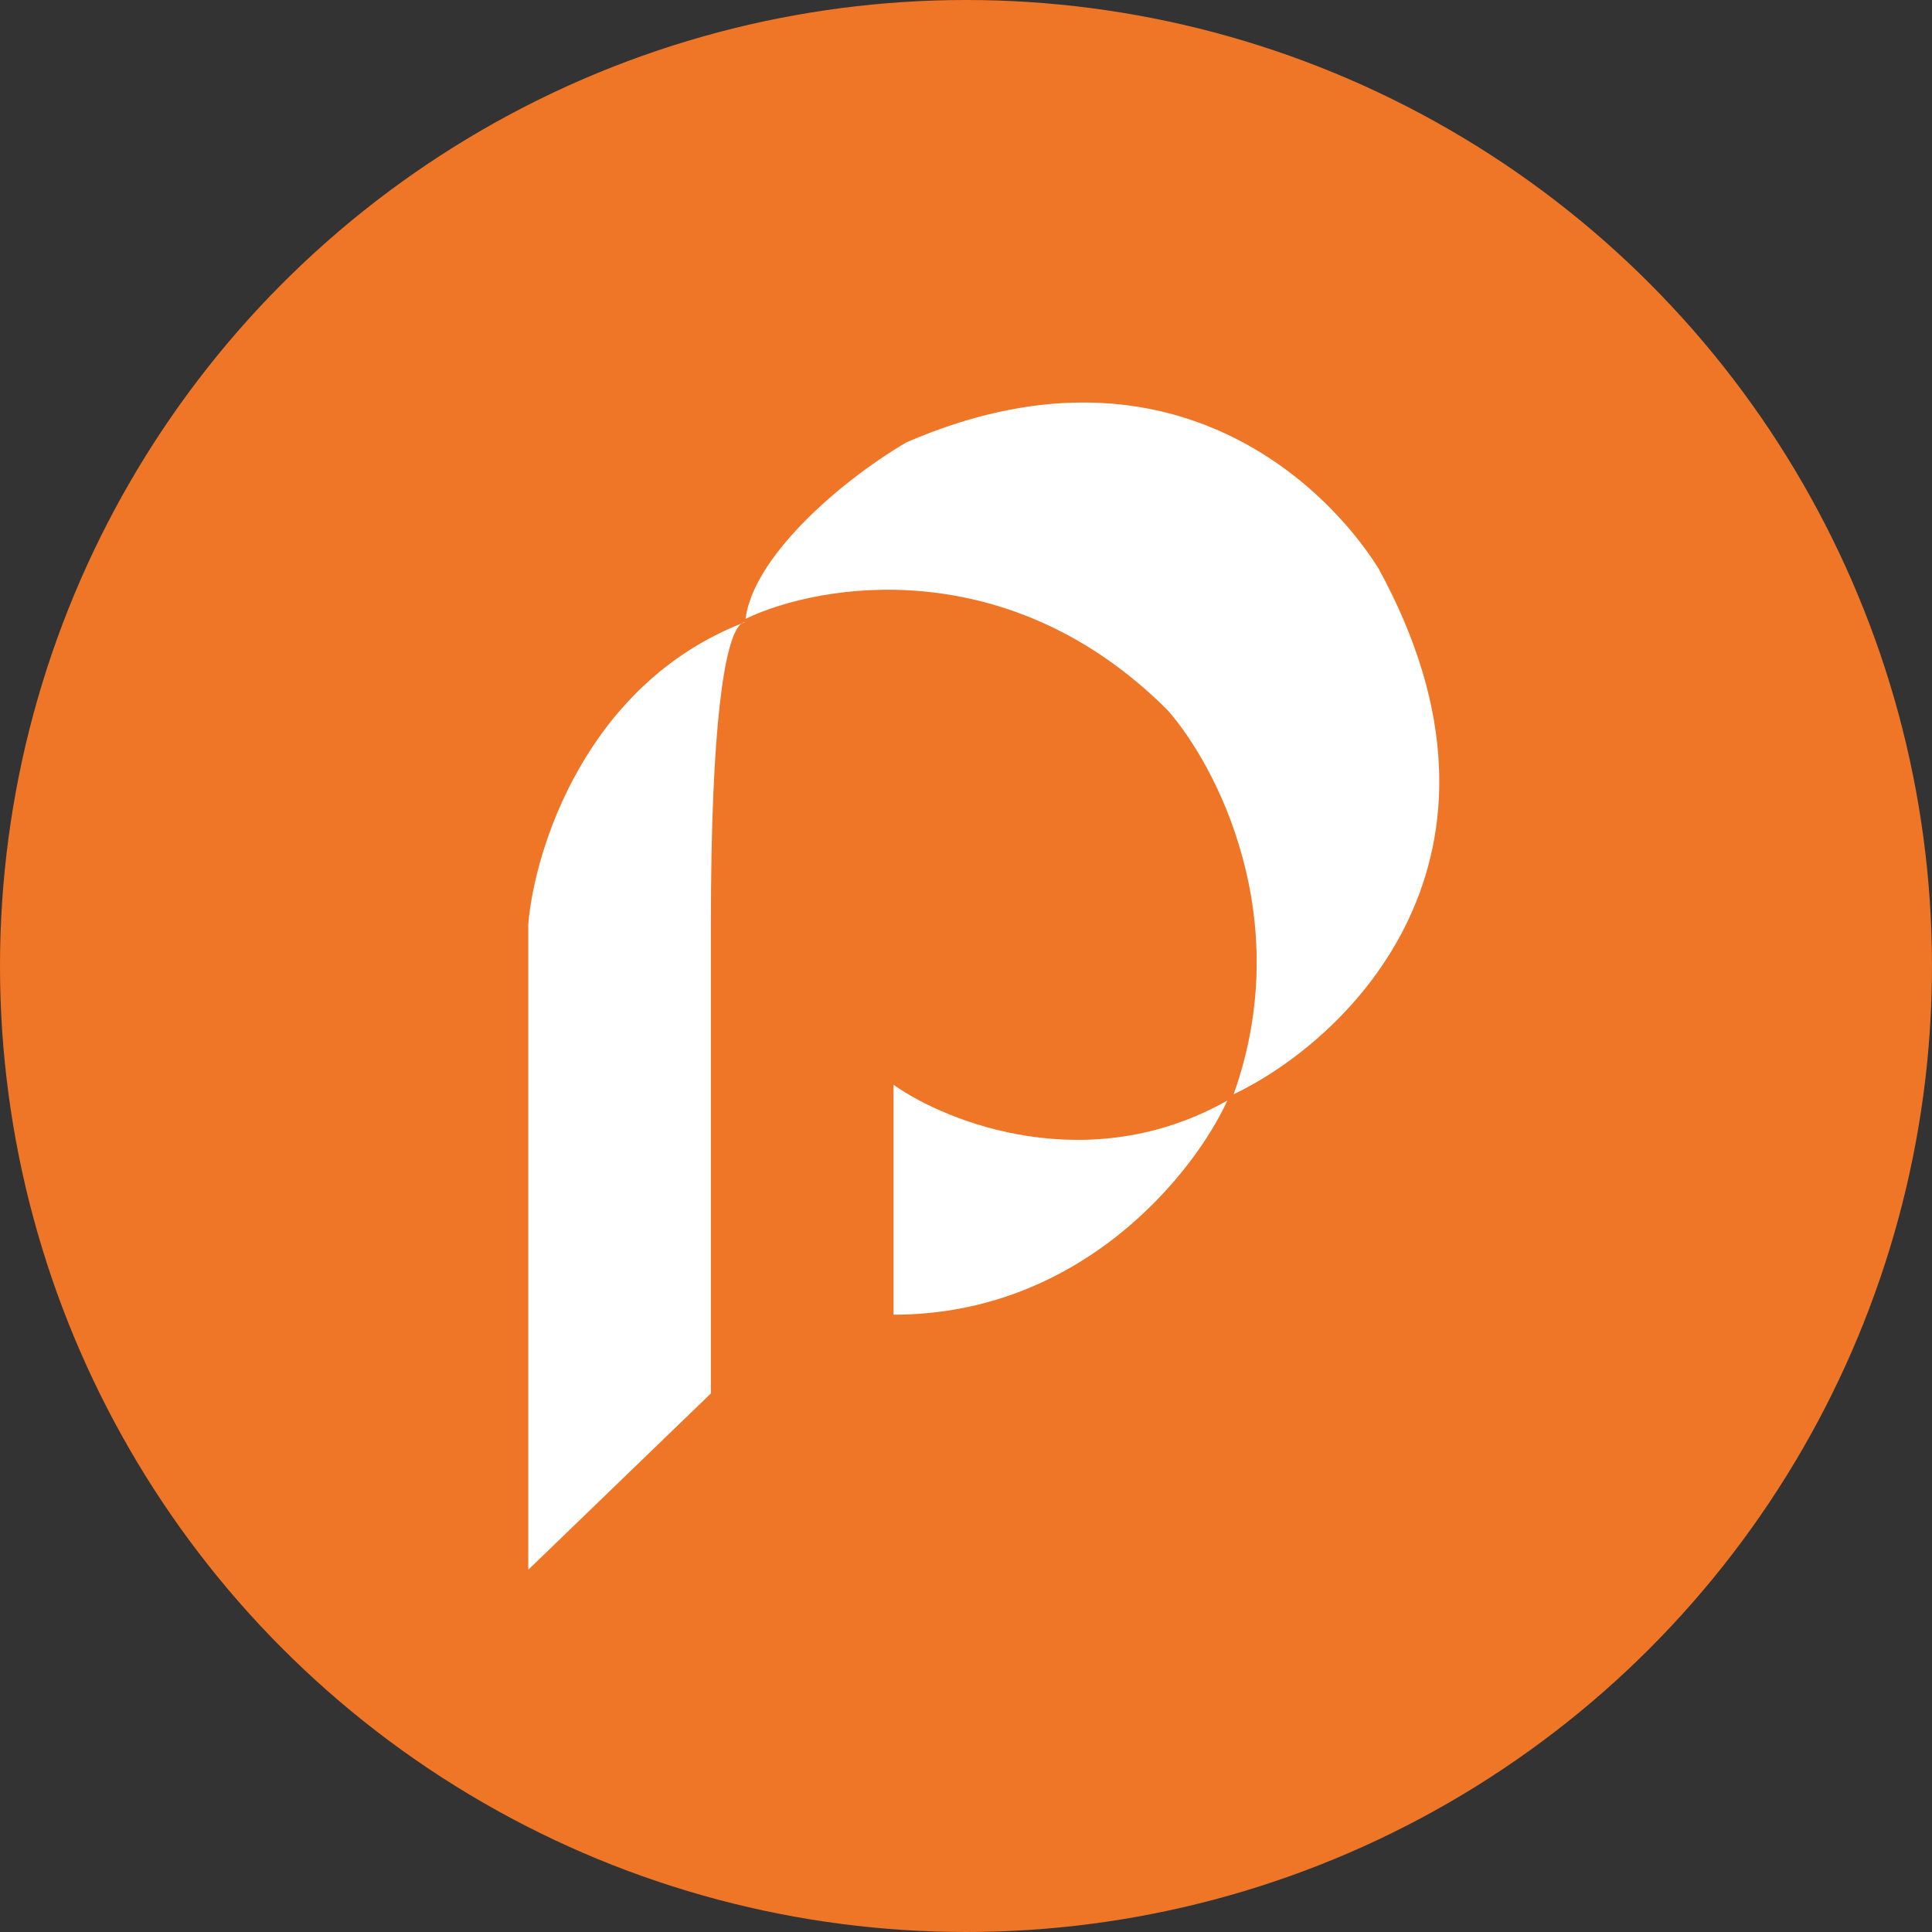
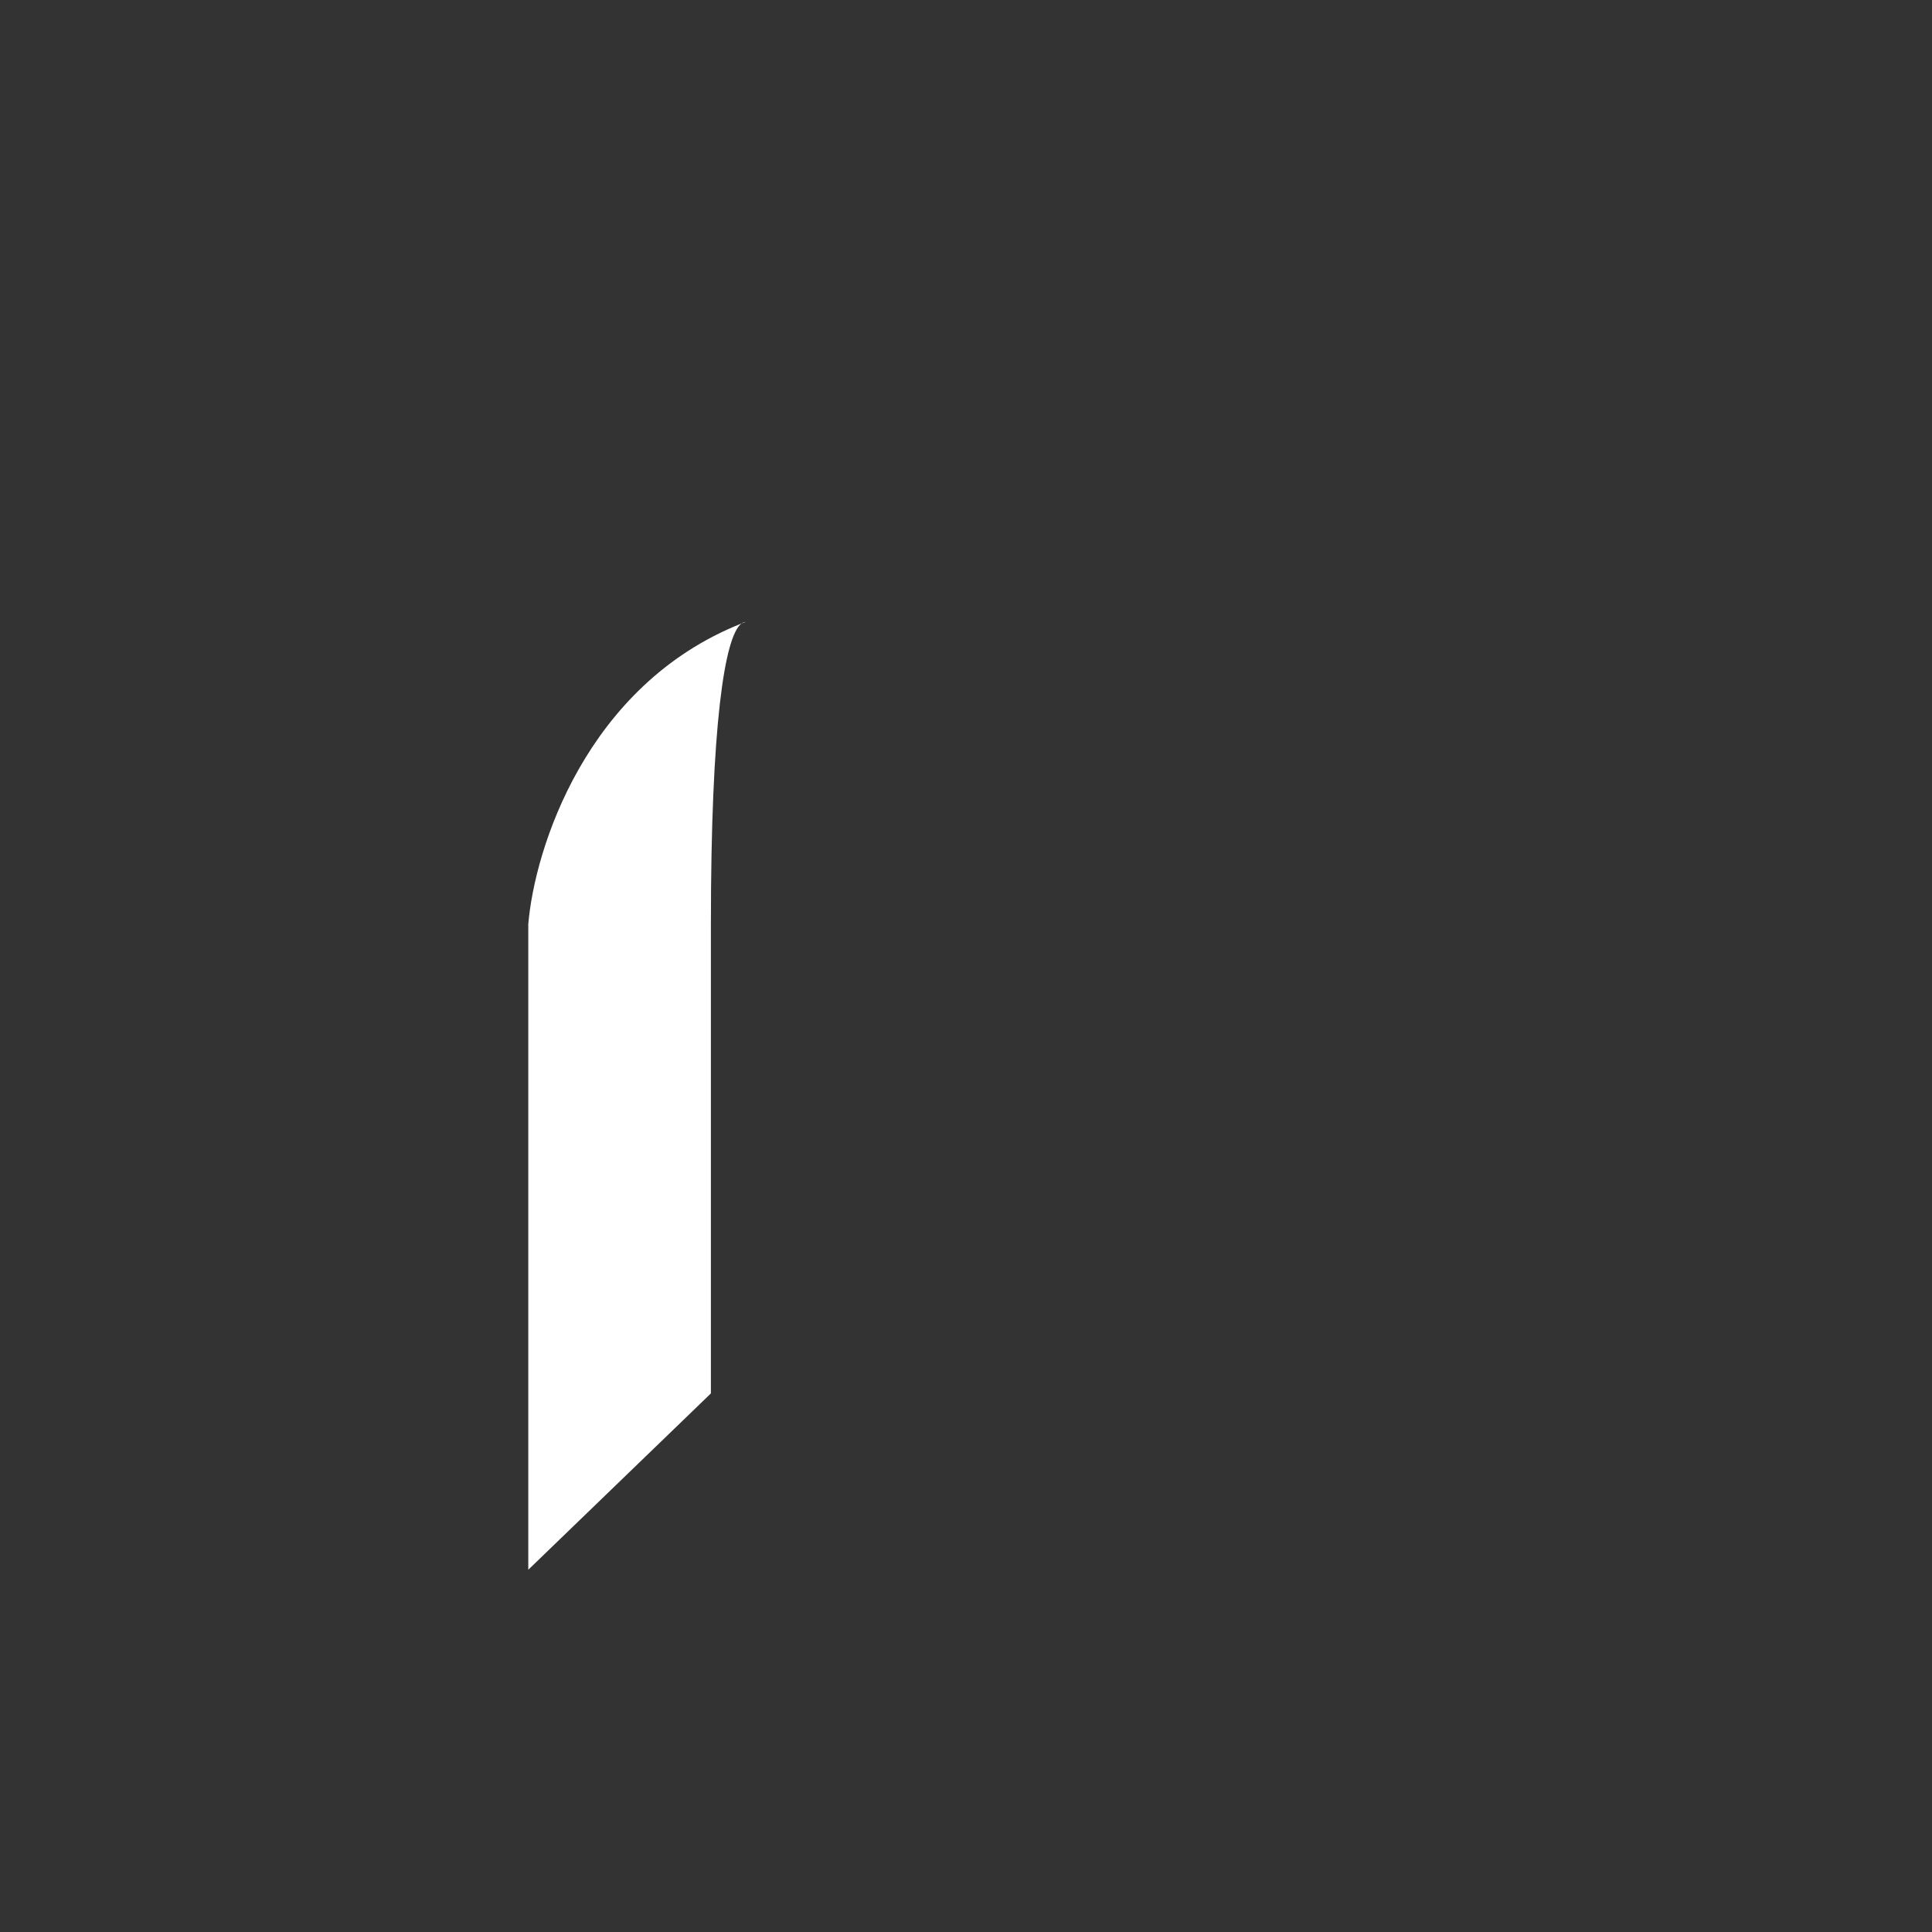
<svg xmlns="http://www.w3.org/2000/svg" width="48" height="48" viewBox="0 0 48 48" fill="none">
  <rect x="0" y="0" width="48" height="48" fill="#333333" stroke="none" />
-   <circle cx="24" cy="24" r="24" transform="matrix(1 0 0 -1 -4.57764e-05 48)" fill="#EE7626" />
  <path d="M18.424 15.49C18.456 15.466 18.489 15.454 18.523 15.452C18.49 15.464 18.457 15.477 18.424 15.49C18 15.802 17.662 18.021 17.662 22.962V34.619L13.125 39V22.962C13.28 21.1 14.558 17.023 18.424 15.49Z" fill="white" />
-   <path d="M22.2 26.952V32.663C26.894 32.663 29.684 29.116 30.493 27.343C27.05 29.283 23.53 27.891 22.2 26.952Z" fill="white" />
-   <path d="M29.006 17.642C25.063 13.699 20.375 14.487 18.523 15.374C18.711 13.871 20.792 12.01 22.513 10.993C29.006 8.176 32.944 12.036 34.248 14.122C38.191 21.319 33.492 25.831 30.649 27.187C32.214 22.806 30.206 18.998 29.006 17.642Z" fill="white" />
</svg>